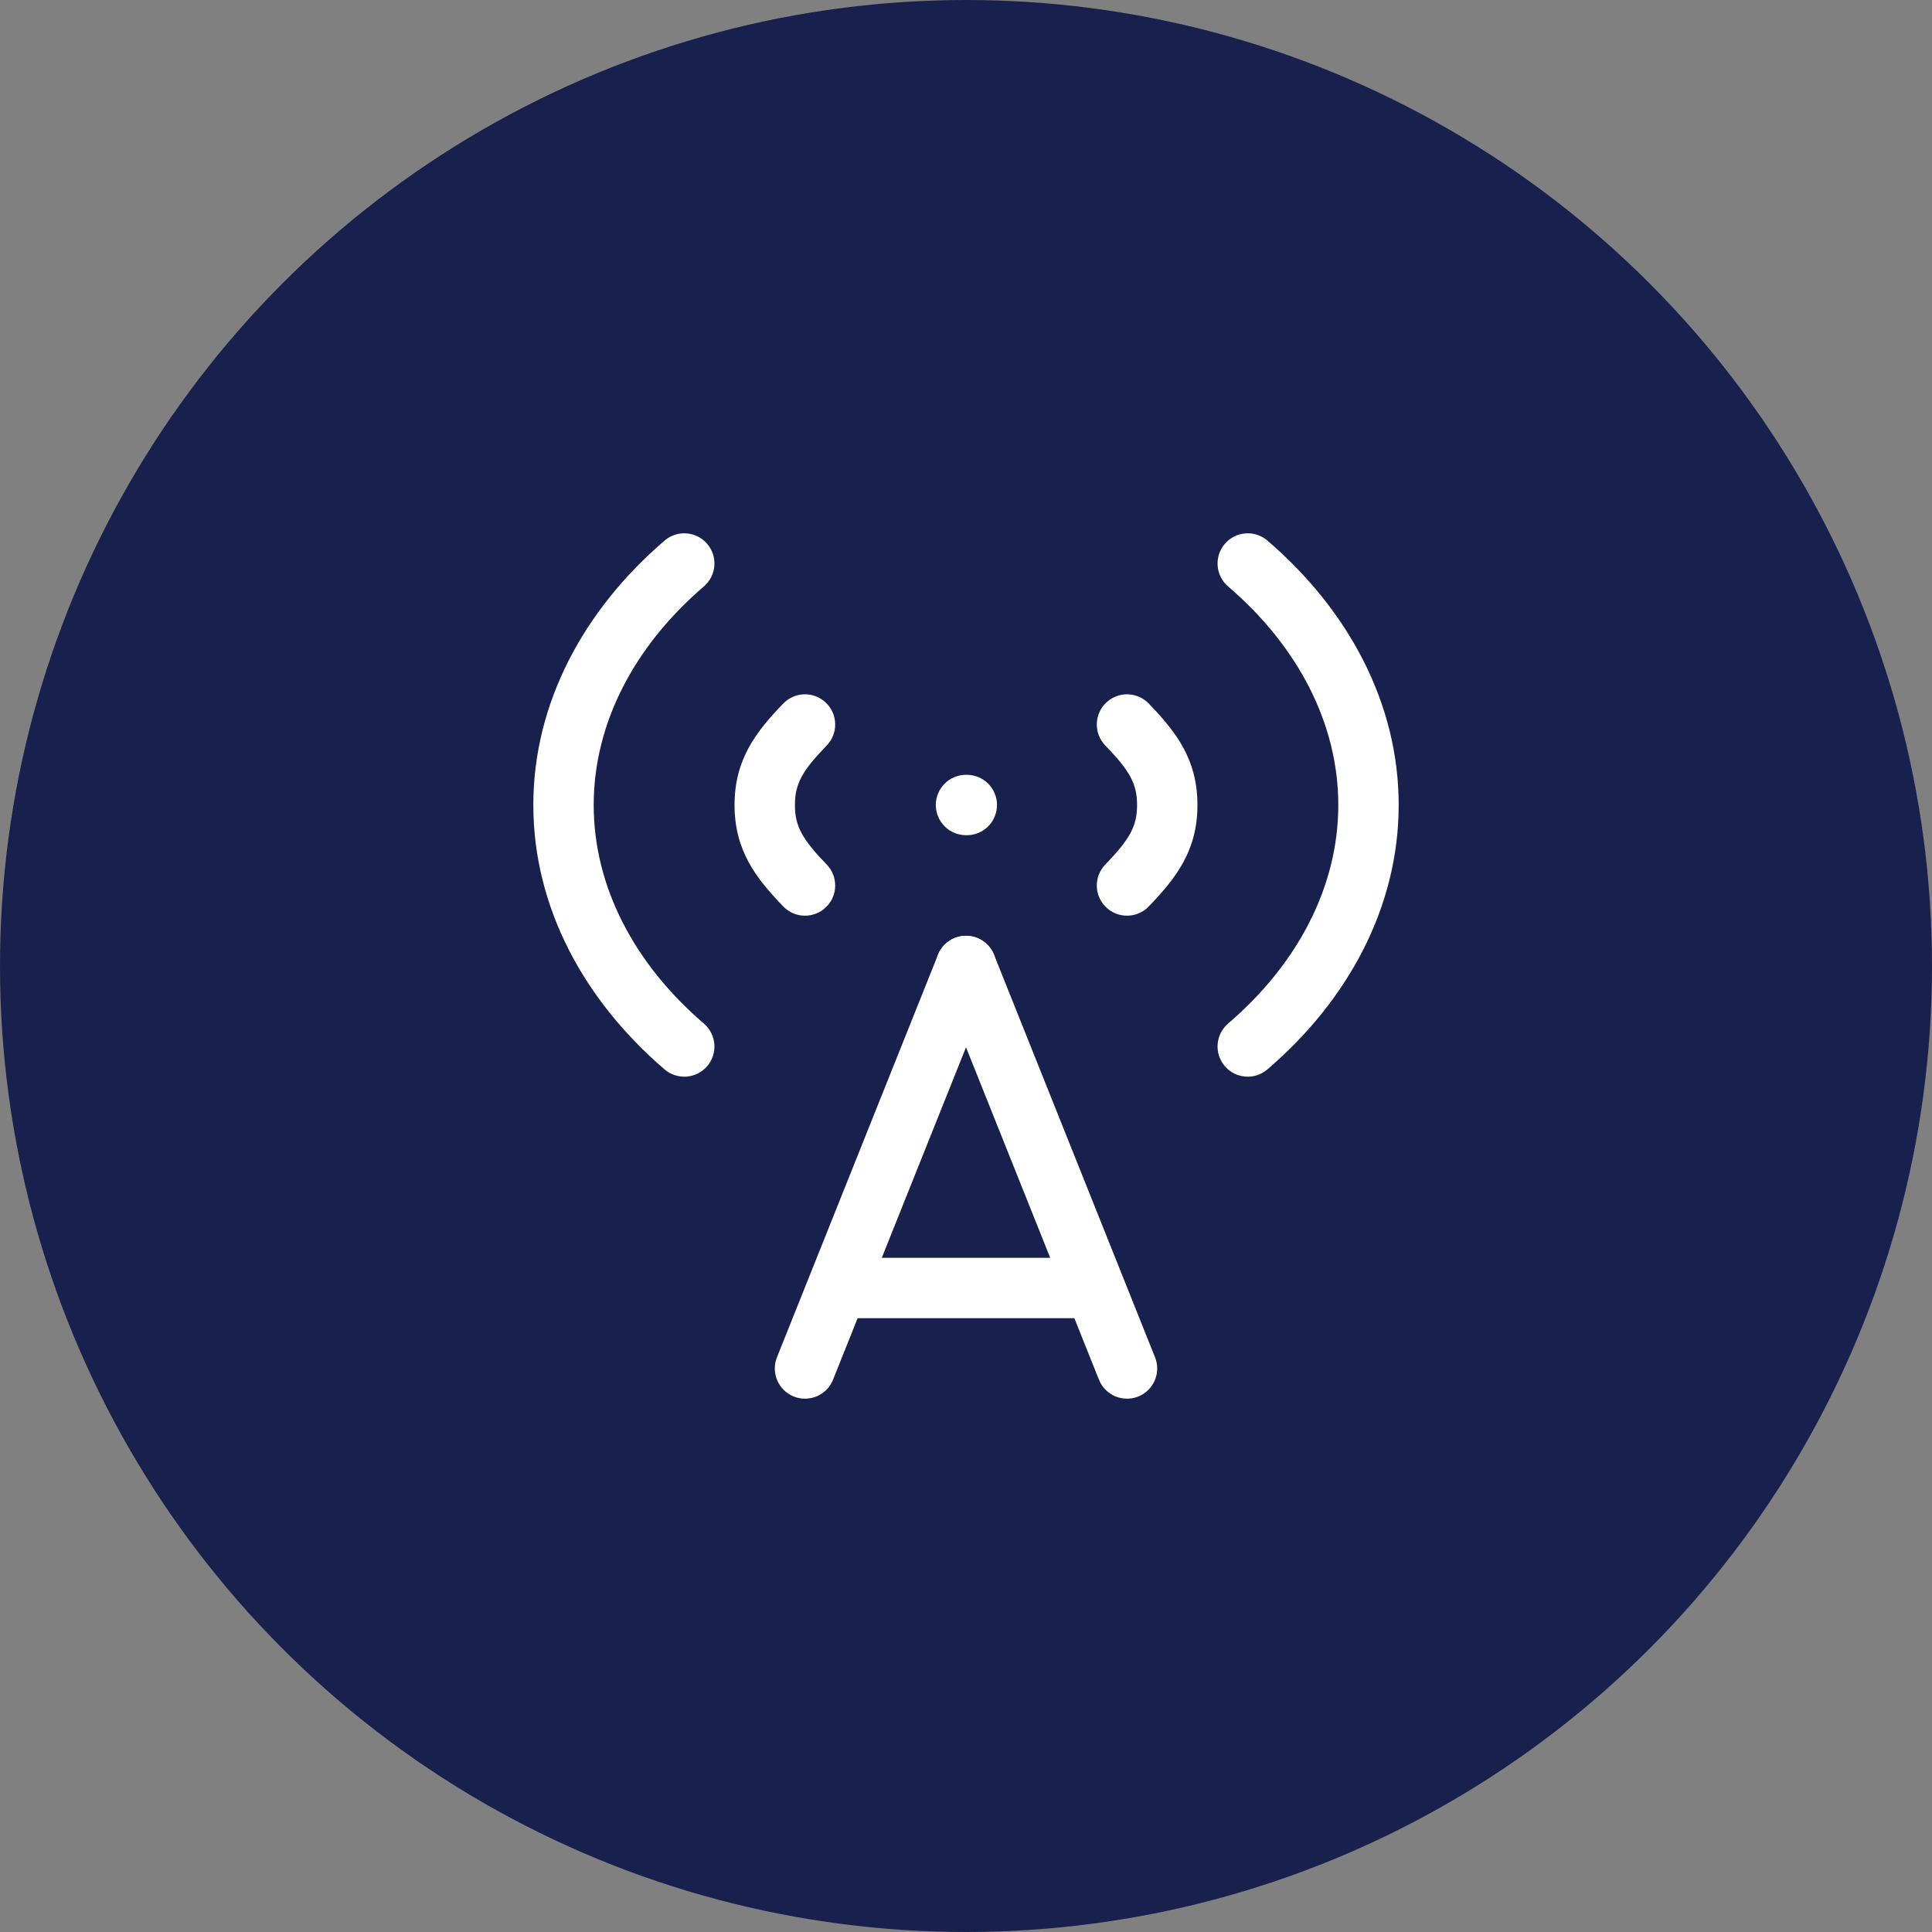
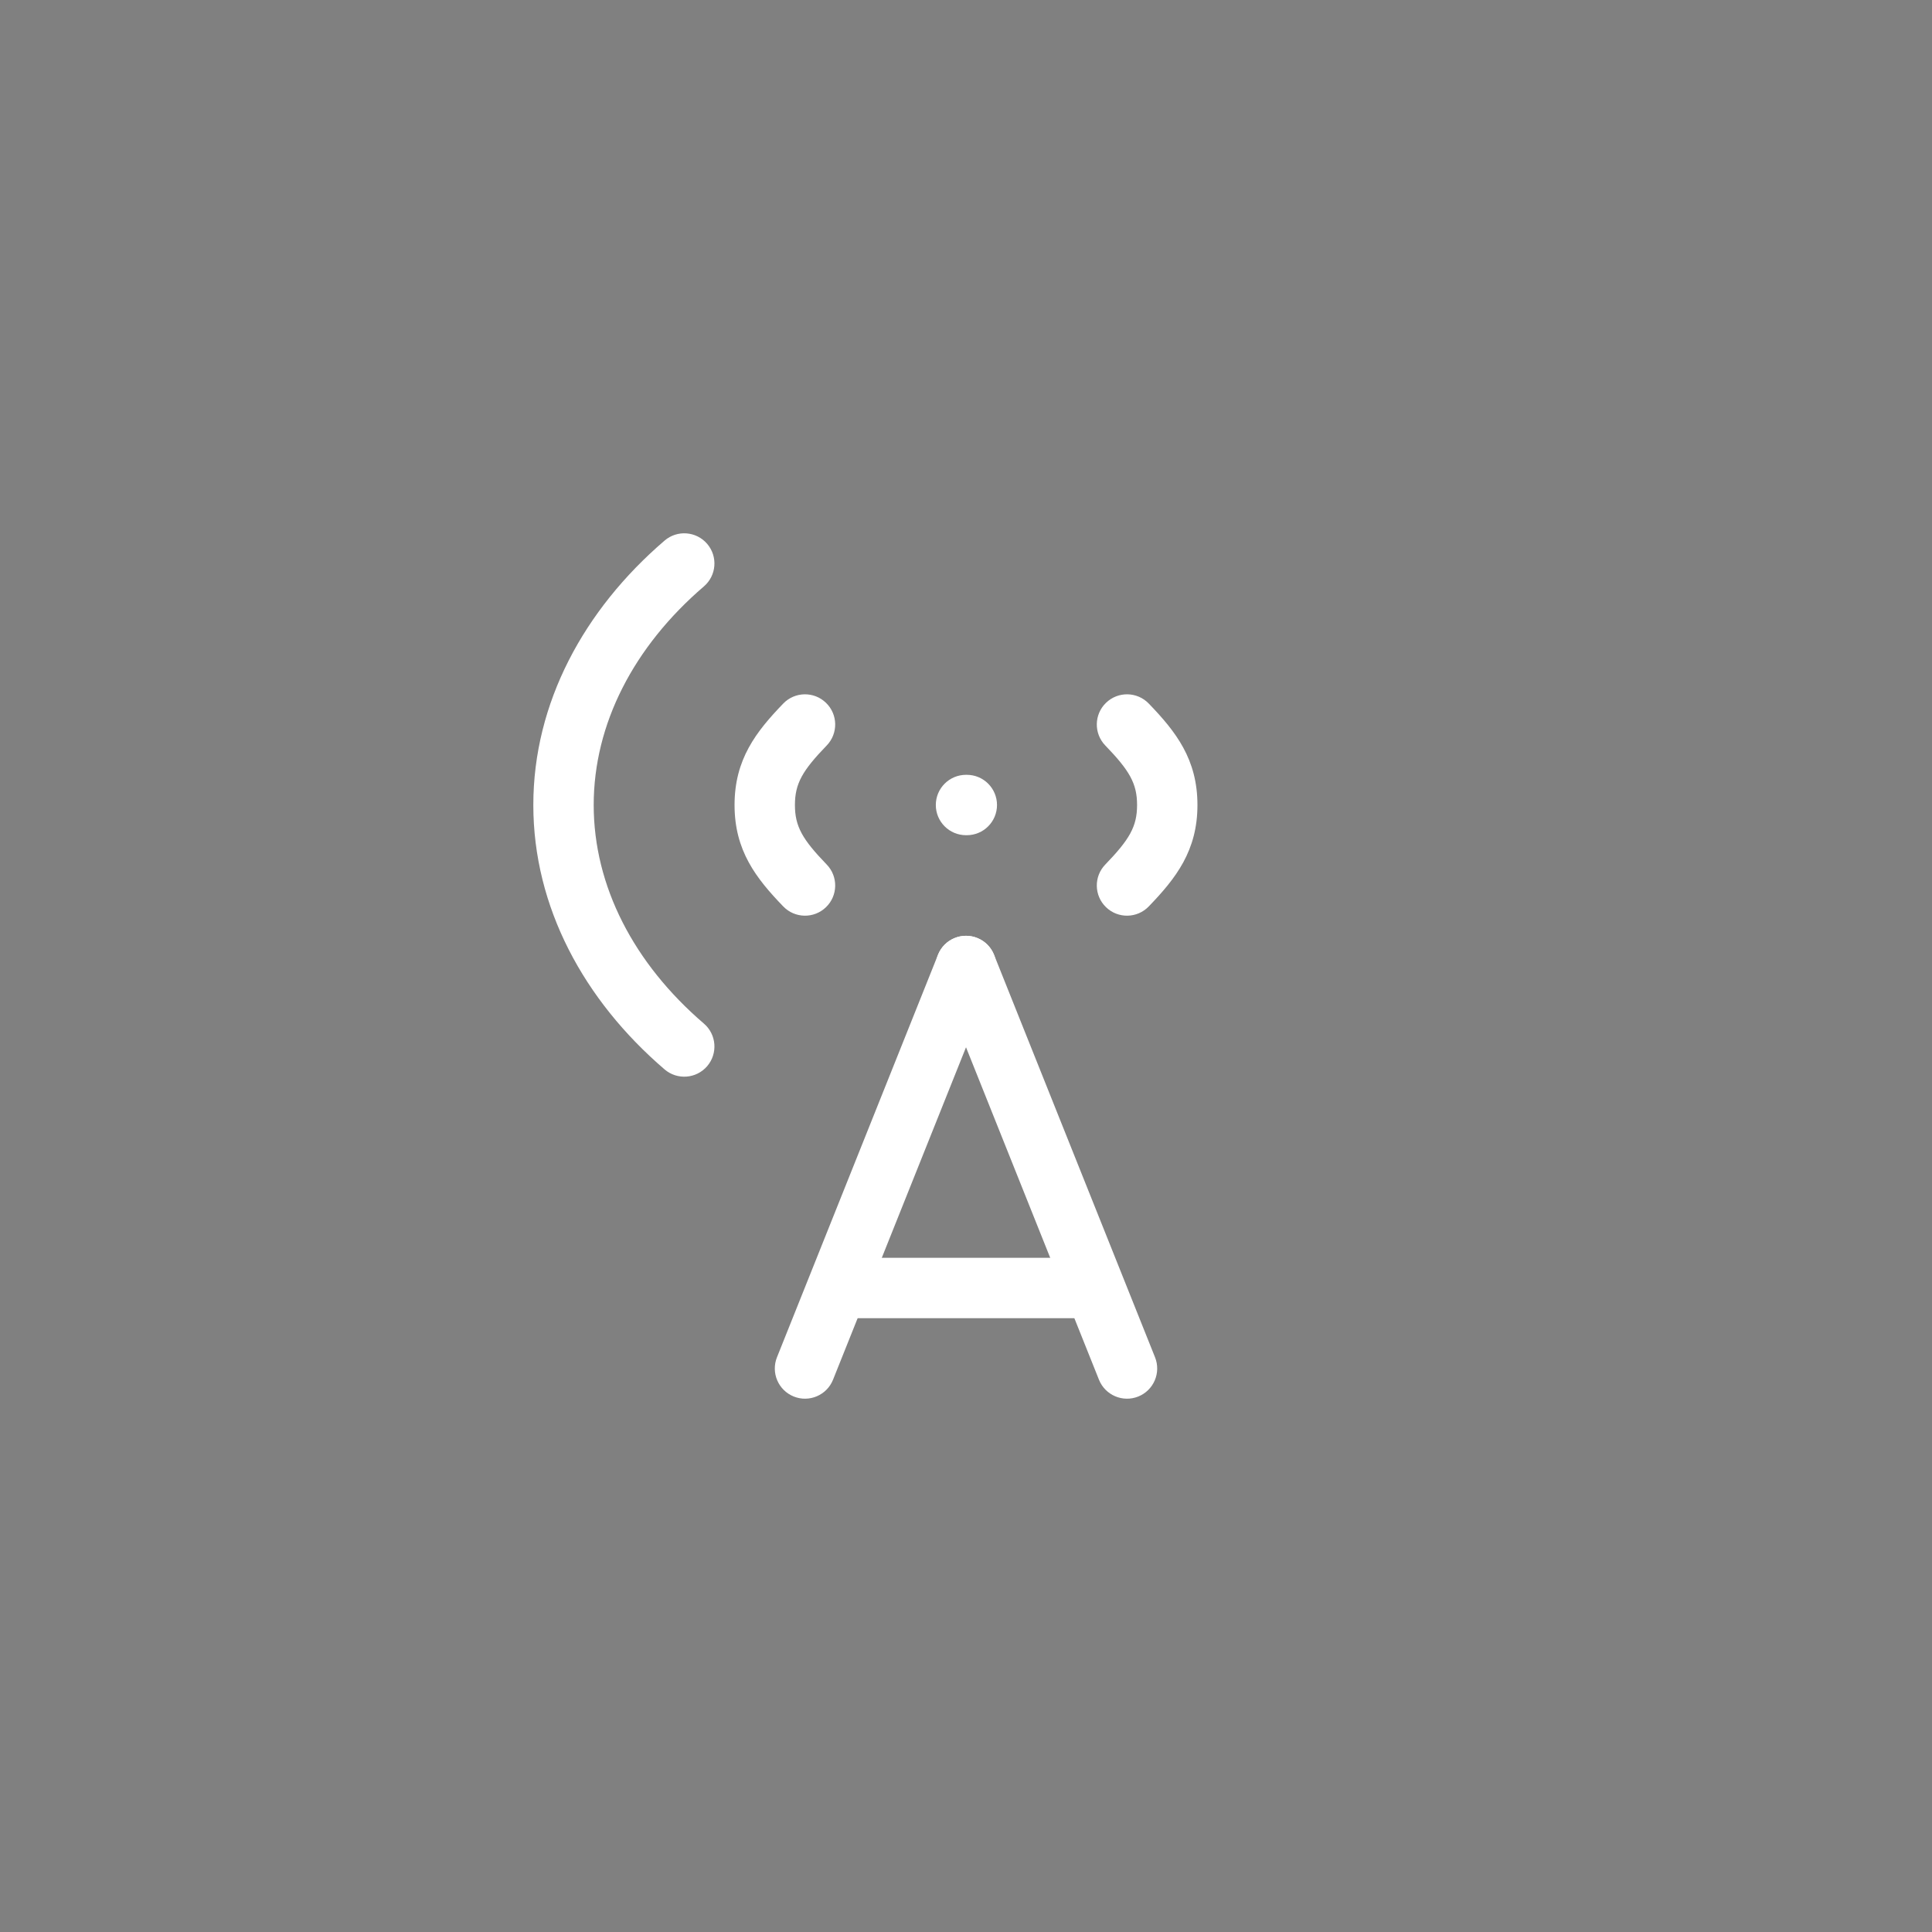
<svg xmlns="http://www.w3.org/2000/svg" width="64" height="64" viewBox="0 0 64 64" fill="none">
  <rect x="0" y="0" width="64" height="64" fill="#808080" stroke="none" />
-   <circle cx="32" cy="32" r="32" fill="#18214D" />
-   <path fill-rule="evenodd" clip-rule="evenodd" d="M40.574 35.318C40.215 34.898 40.263 34.267 40.682 33.907C43.006 31.915 44.333 29.35 44.333 26.667C44.333 23.983 43.006 21.418 40.682 19.426C40.263 19.066 40.215 18.435 40.574 18.016C40.934 17.596 41.565 17.548 41.984 17.907C44.66 20.202 46.333 23.289 46.333 26.667C46.333 30.044 44.66 33.132 41.984 35.426C41.565 35.785 40.934 35.737 40.574 35.318Z" fill="white" />
  <path fill-rule="evenodd" clip-rule="evenodd" d="M23.426 18.016C23.785 18.435 23.737 19.066 23.317 19.426C20.994 21.418 19.667 23.983 19.667 26.667C19.667 29.35 20.994 31.915 23.317 33.907C23.737 34.267 23.785 34.898 23.426 35.318C23.066 35.737 22.435 35.785 22.016 35.426C19.34 33.132 17.667 30.044 17.667 26.667C17.667 23.29 19.34 20.202 22.016 17.907C22.435 17.548 23.066 17.596 23.426 18.016Z" fill="white" />
  <path fill-rule="evenodd" clip-rule="evenodd" d="M27.361 23.281C27.759 23.664 27.77 24.297 27.386 24.695C26.583 25.526 26.333 25.954 26.333 26.667C26.333 27.38 26.583 27.807 27.386 28.639C27.77 29.036 27.759 29.669 27.361 30.053C26.964 30.436 26.331 30.425 25.947 30.028C25.043 29.091 24.333 28.178 24.333 26.667C24.333 25.155 25.043 24.242 25.947 23.305C26.331 22.908 26.964 22.897 27.361 23.281Z" fill="white" />
  <path fill-rule="evenodd" clip-rule="evenodd" d="M36.639 30.053C36.241 29.669 36.23 29.036 36.614 28.639C37.417 27.807 37.667 27.38 37.667 26.667C37.667 25.954 37.417 25.526 36.614 24.695C36.23 24.297 36.241 23.664 36.639 23.281C37.036 22.897 37.669 22.908 38.053 23.305C38.957 24.242 39.667 25.155 39.667 26.667C39.667 28.178 38.957 29.091 38.053 30.028C37.669 30.425 37.036 30.436 36.639 30.053Z" fill="white" />
  <path fill-rule="evenodd" clip-rule="evenodd" d="M31.629 31.071C32.142 30.866 32.724 31.116 32.929 31.628L38.262 44.962C38.467 45.475 38.218 46.057 37.705 46.262C37.192 46.467 36.61 46.217 36.405 45.705L31.072 32.371C30.867 31.858 31.116 31.276 31.629 31.071Z" fill="white" />
  <path fill-rule="evenodd" clip-rule="evenodd" d="M32.372 31.071C32.884 31.276 33.134 31.858 32.929 32.371L27.595 45.705C27.39 46.217 26.808 46.467 26.296 46.262C25.783 46.057 25.533 45.475 25.738 44.962L31.072 31.628C31.277 31.116 31.859 30.866 32.372 31.071Z" fill="white" />
  <path fill-rule="evenodd" clip-rule="evenodd" d="M27 42.667C27 42.114 27.448 41.667 28 41.667H36C36.552 41.667 37 42.114 37 42.667C37 43.219 36.552 43.667 36 43.667H28C27.448 43.667 27 43.219 27 42.667Z" fill="white" />
  <path fill-rule="evenodd" clip-rule="evenodd" d="M31 26.667C31 26.114 31.448 25.667 32 25.667H32.027C32.579 25.667 33.027 26.114 33.027 26.667C33.027 27.219 32.579 27.667 32.027 27.667H32C31.448 27.667 31 27.219 31 26.667Z" fill="white" />
</svg>